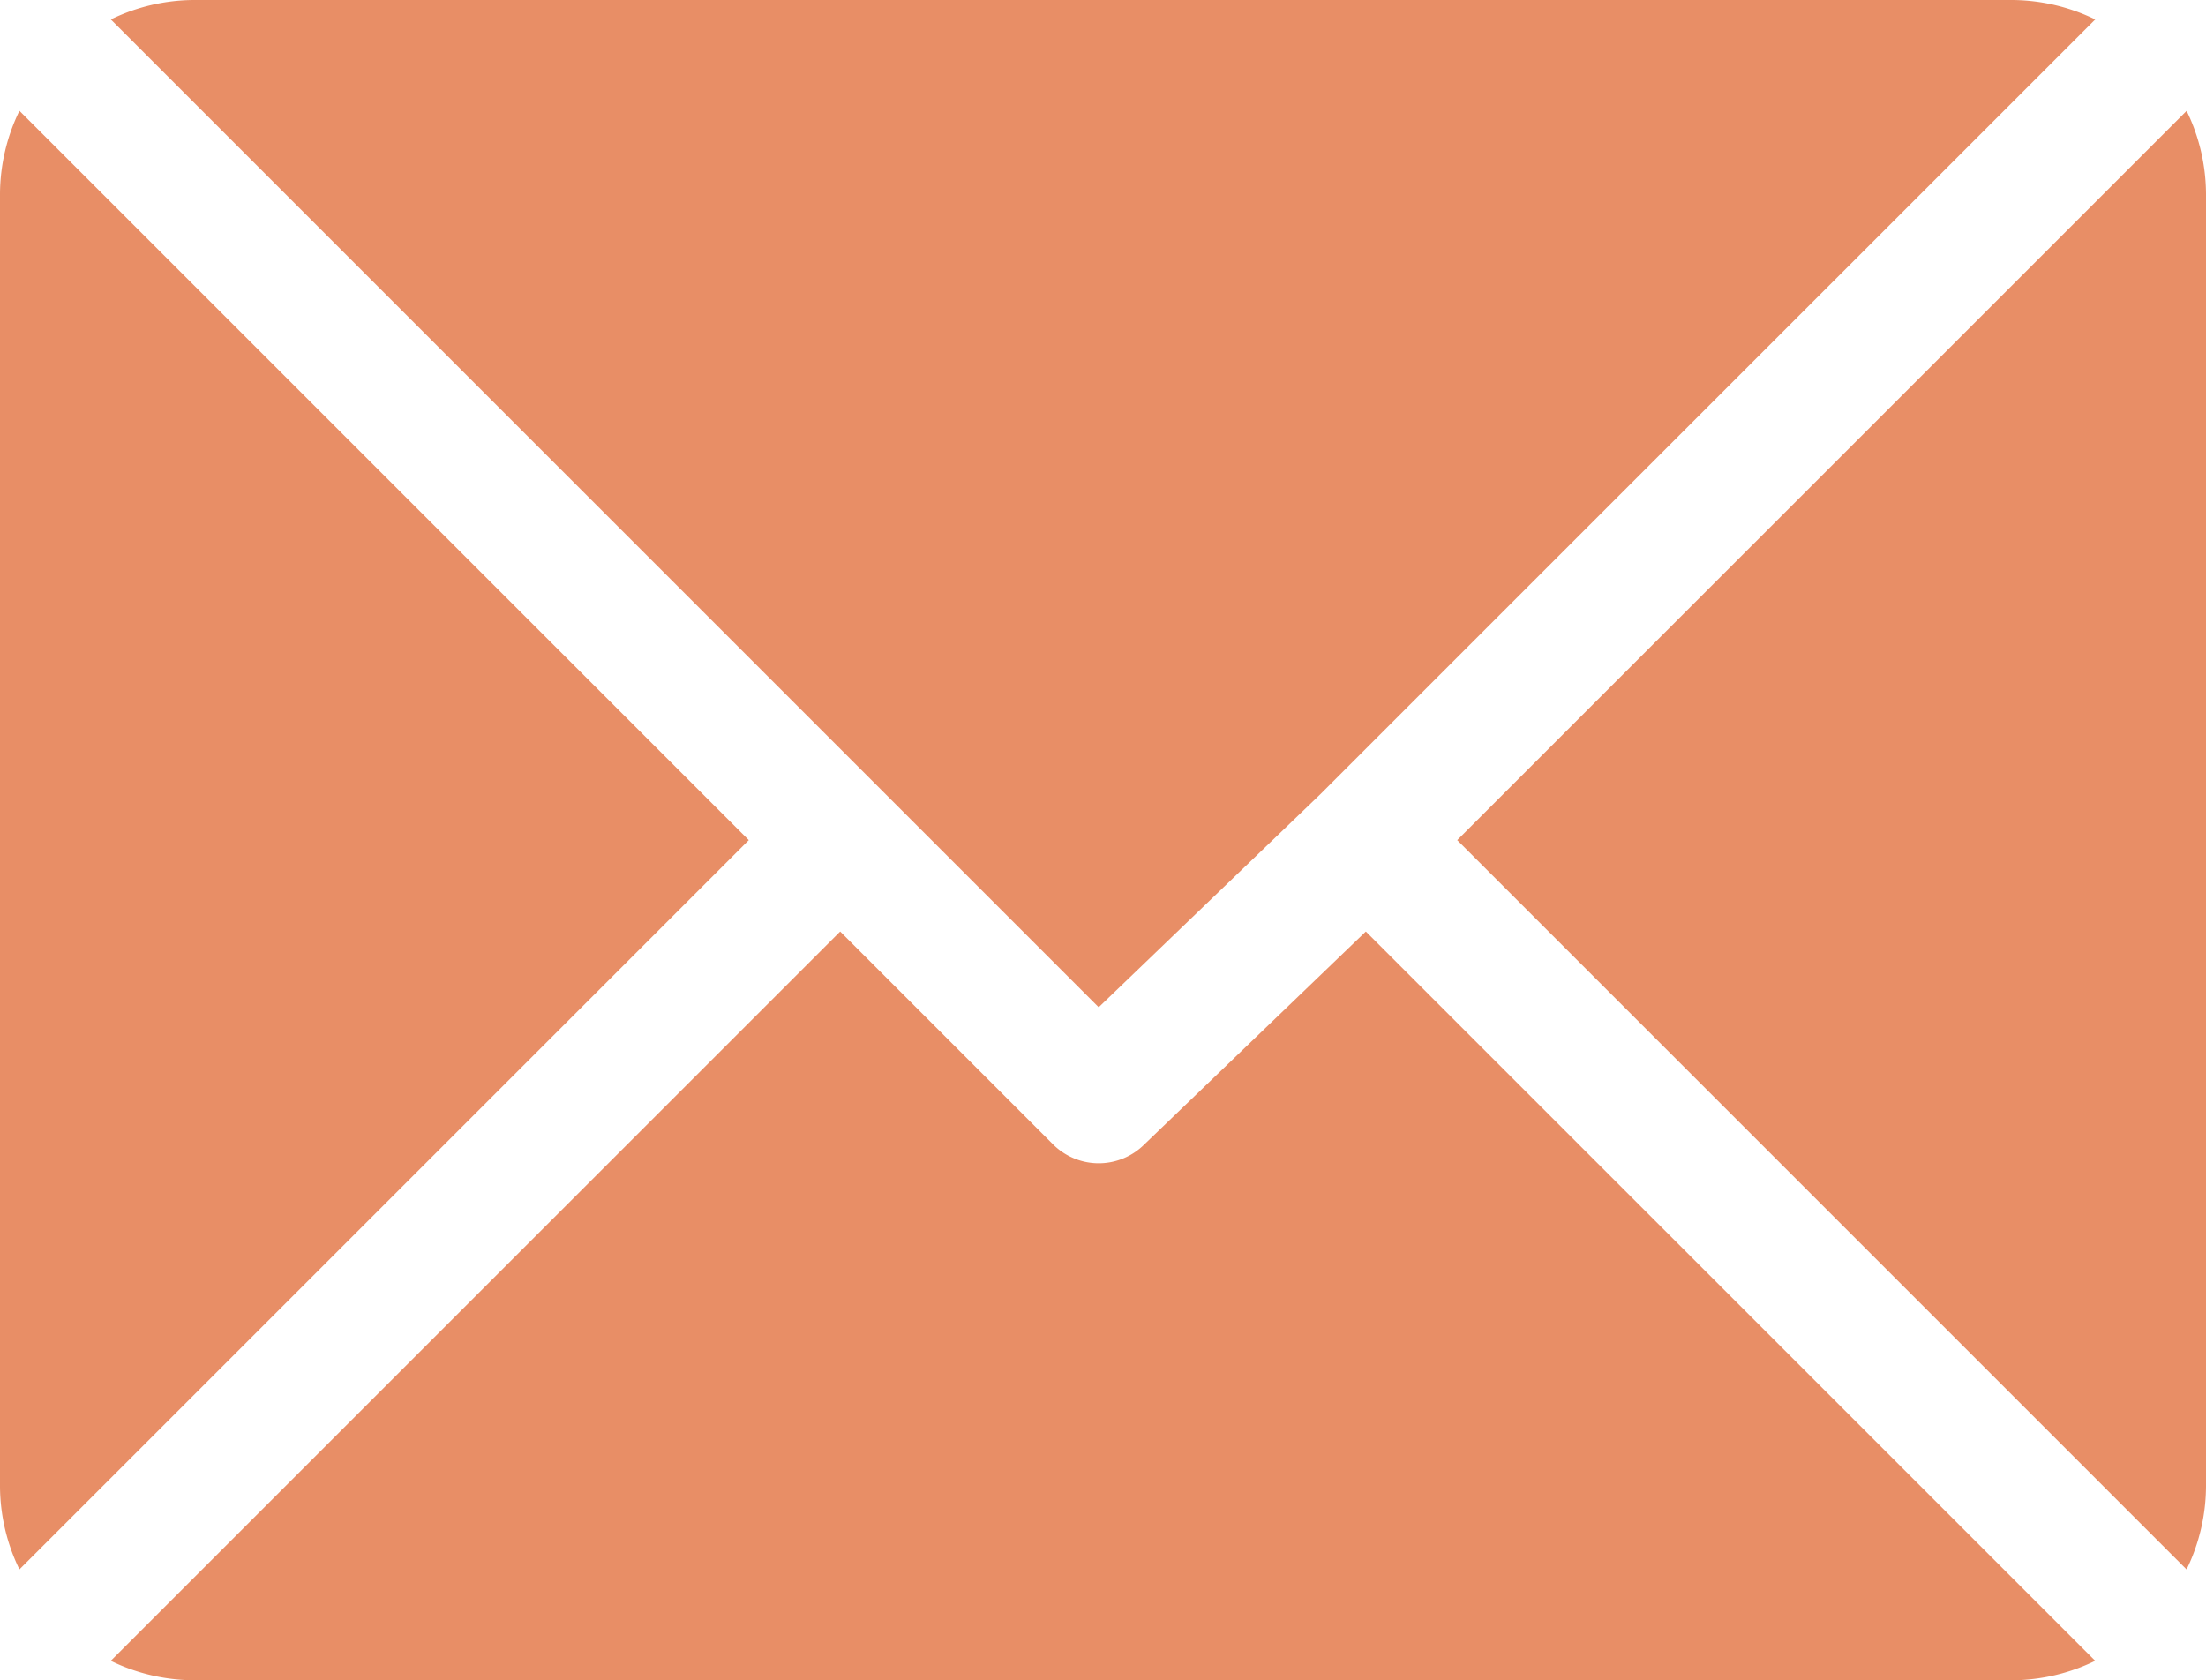
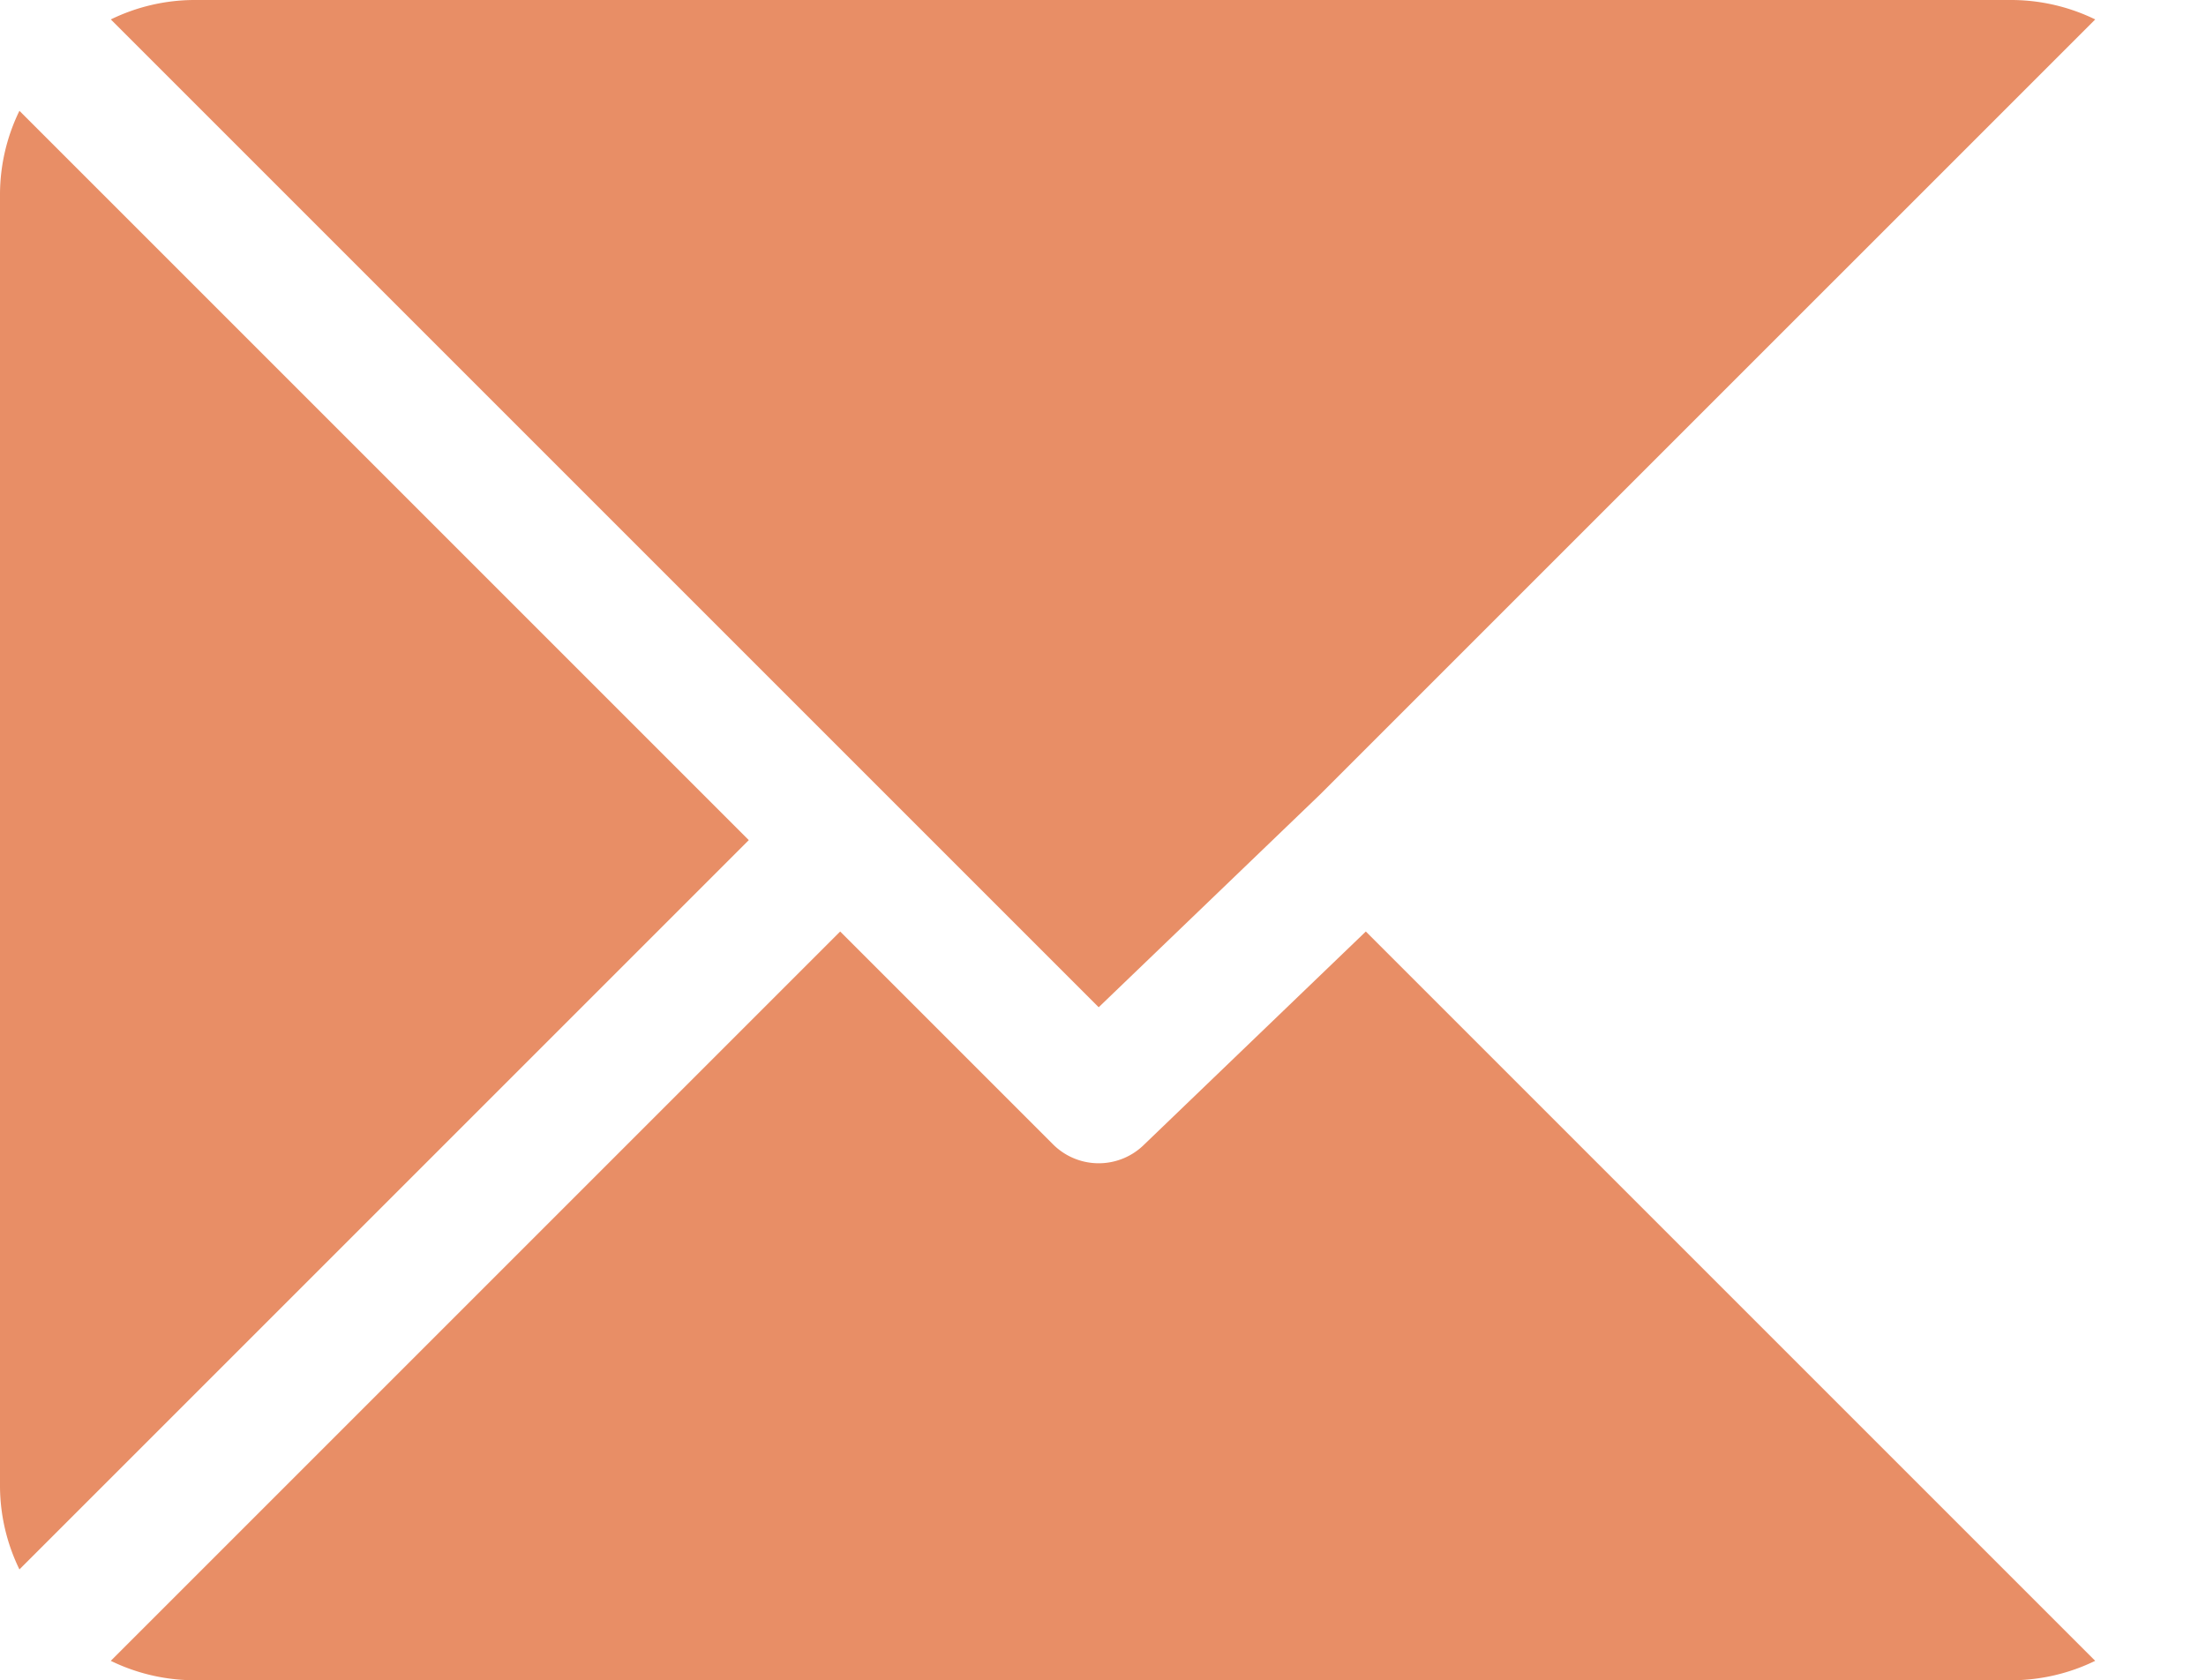
<svg xmlns="http://www.w3.org/2000/svg" id="Capa_1" data-name="Capa 1" fill="#e88e66" viewBox="0 0 512 390">
  <path d="M467,0H45A44.44,44.44,0,0,0,25.72,4.51L255,233.79l51.39-49.39h0L486.29,4.51A44.62,44.62,0,0,0,467,0Z" />
-   <path d="M507.5,25.73,338.21,195,507.49,364.28A44.44,44.44,0,0,0,512,345V45A44.53,44.53,0,0,0,507.5,25.73Z" />
  <path d="M4.51,25.72A44.44,44.44,0,0,0,0,45V345a44.4,44.4,0,0,0,4.51,19.27L173.79,195Z" />
  <path d="M317,216.21l-51.39,49.4a15,15,0,0,1-21.21,0L195,216.21,25.71,385.49A44.48,44.48,0,0,0,45,390H467a44.44,44.44,0,0,0,19.28-4.51Z" />
</svg>